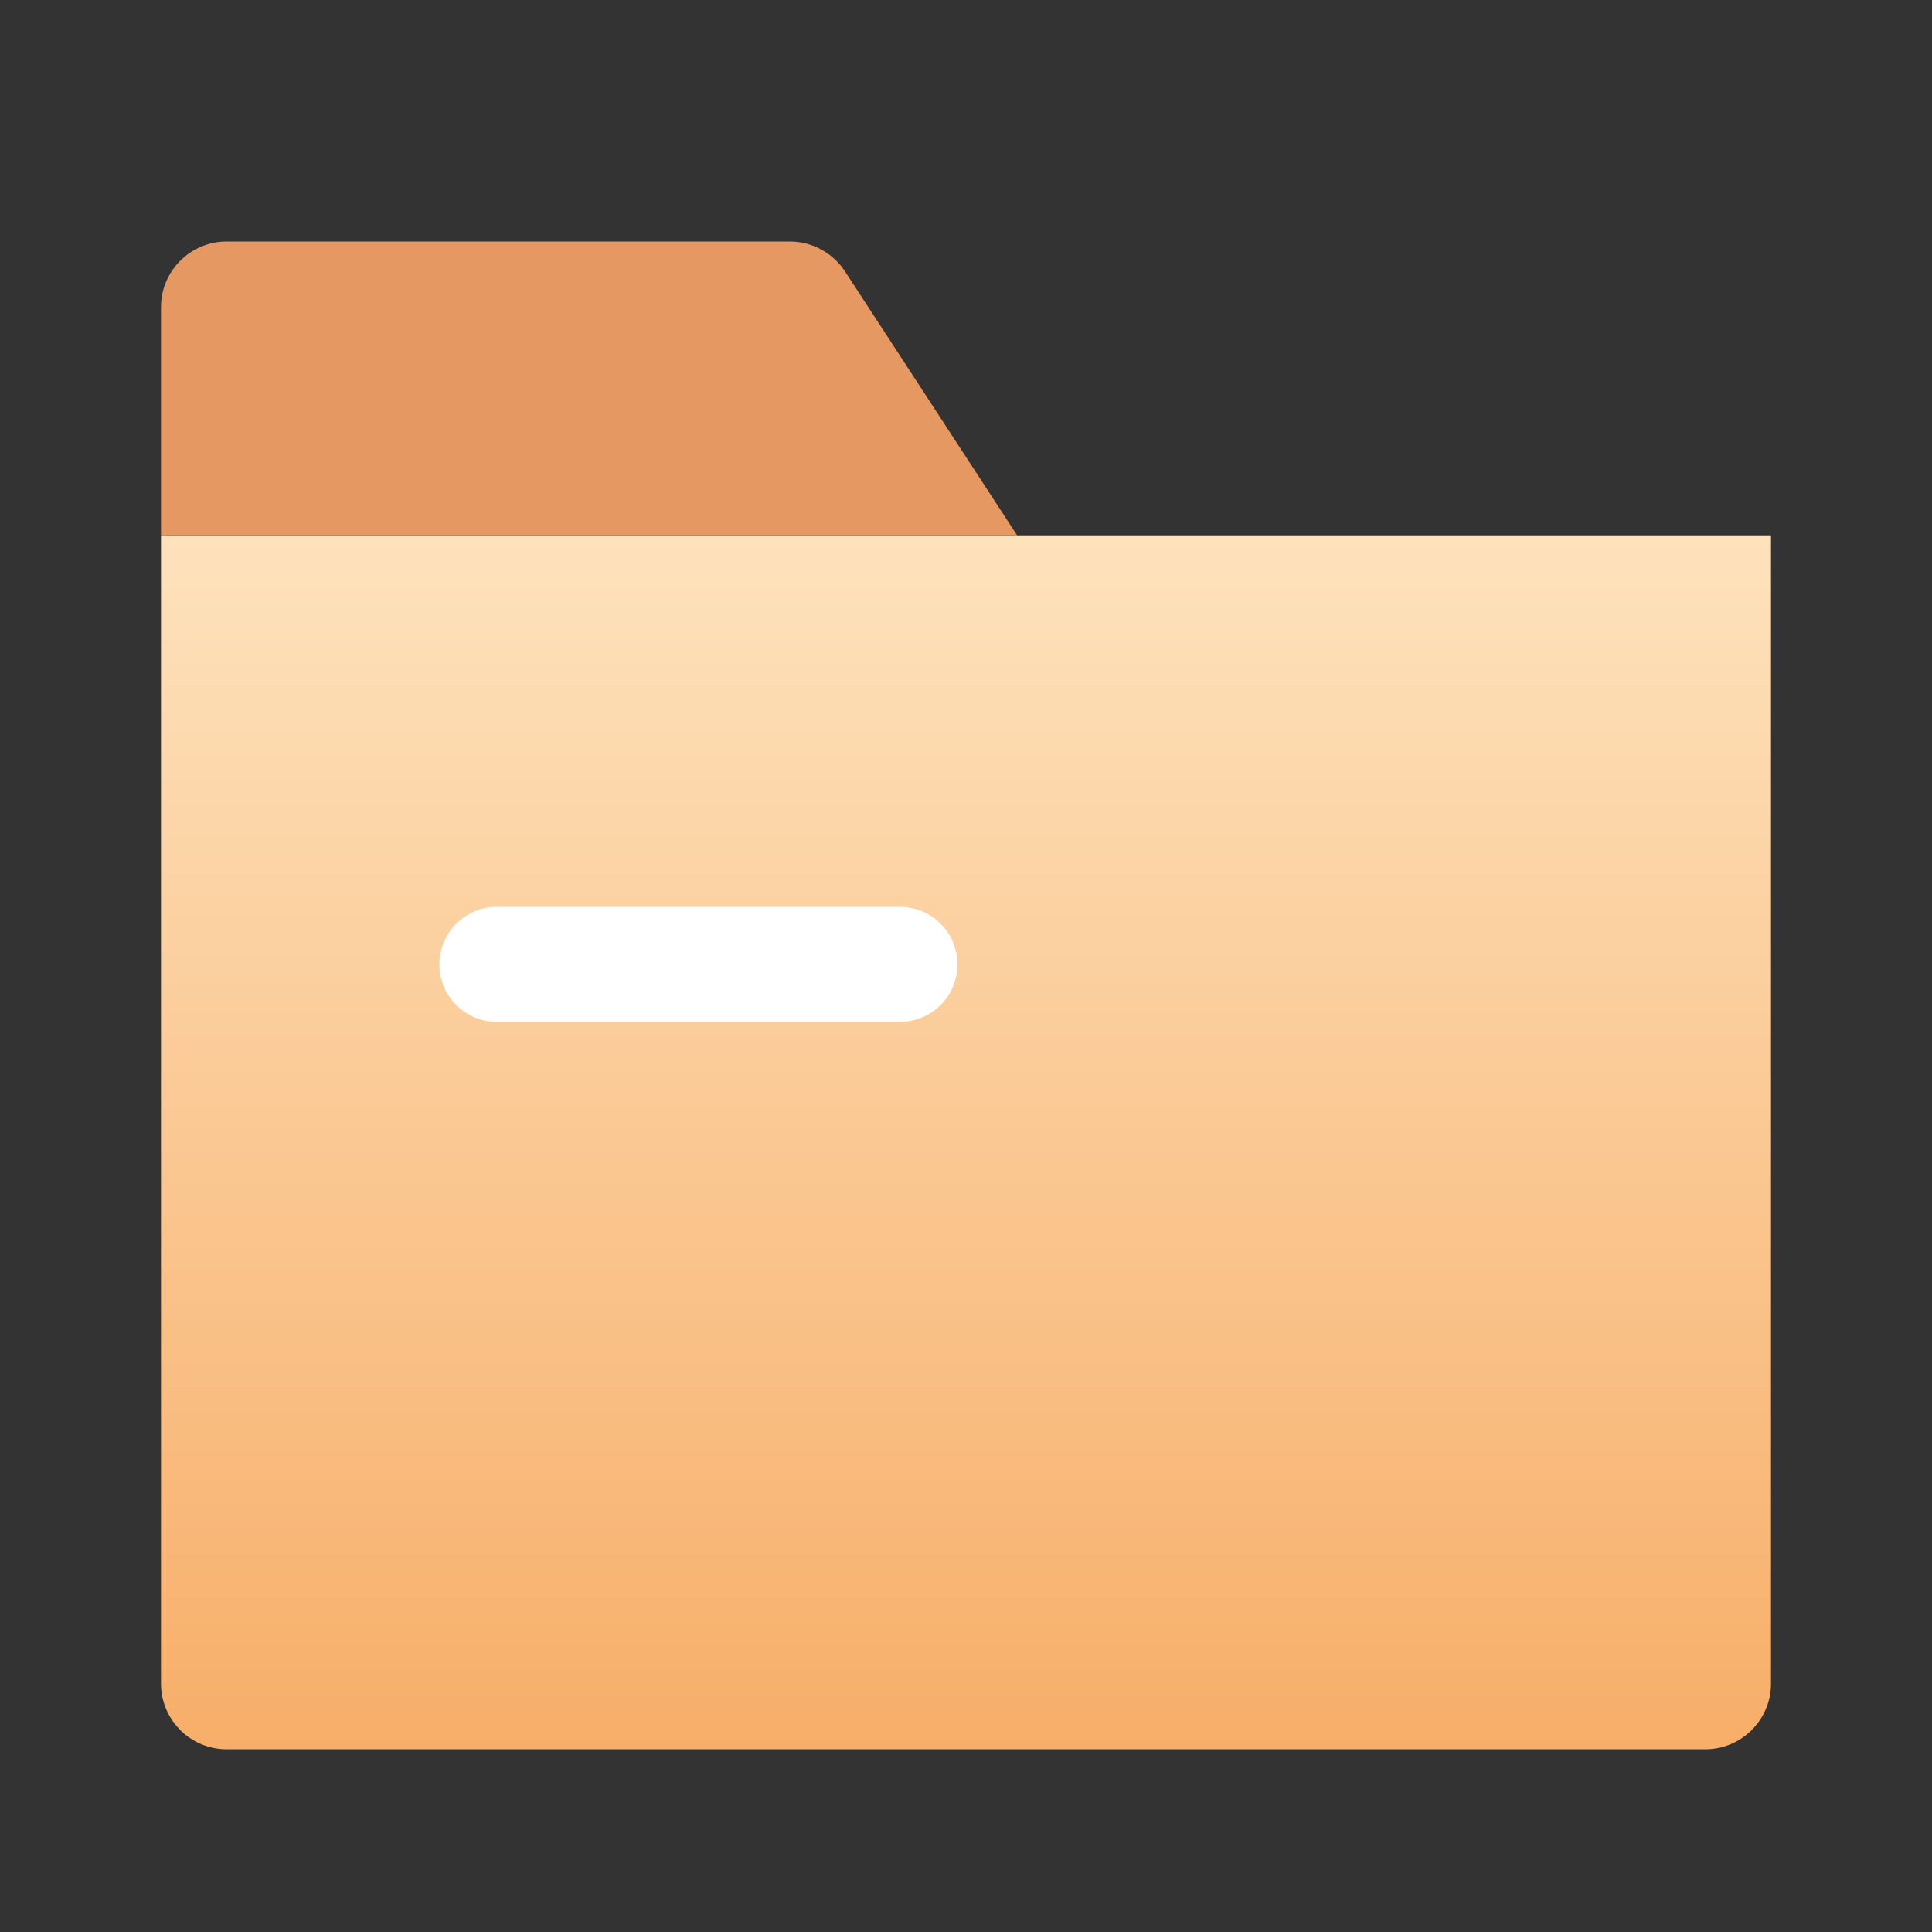
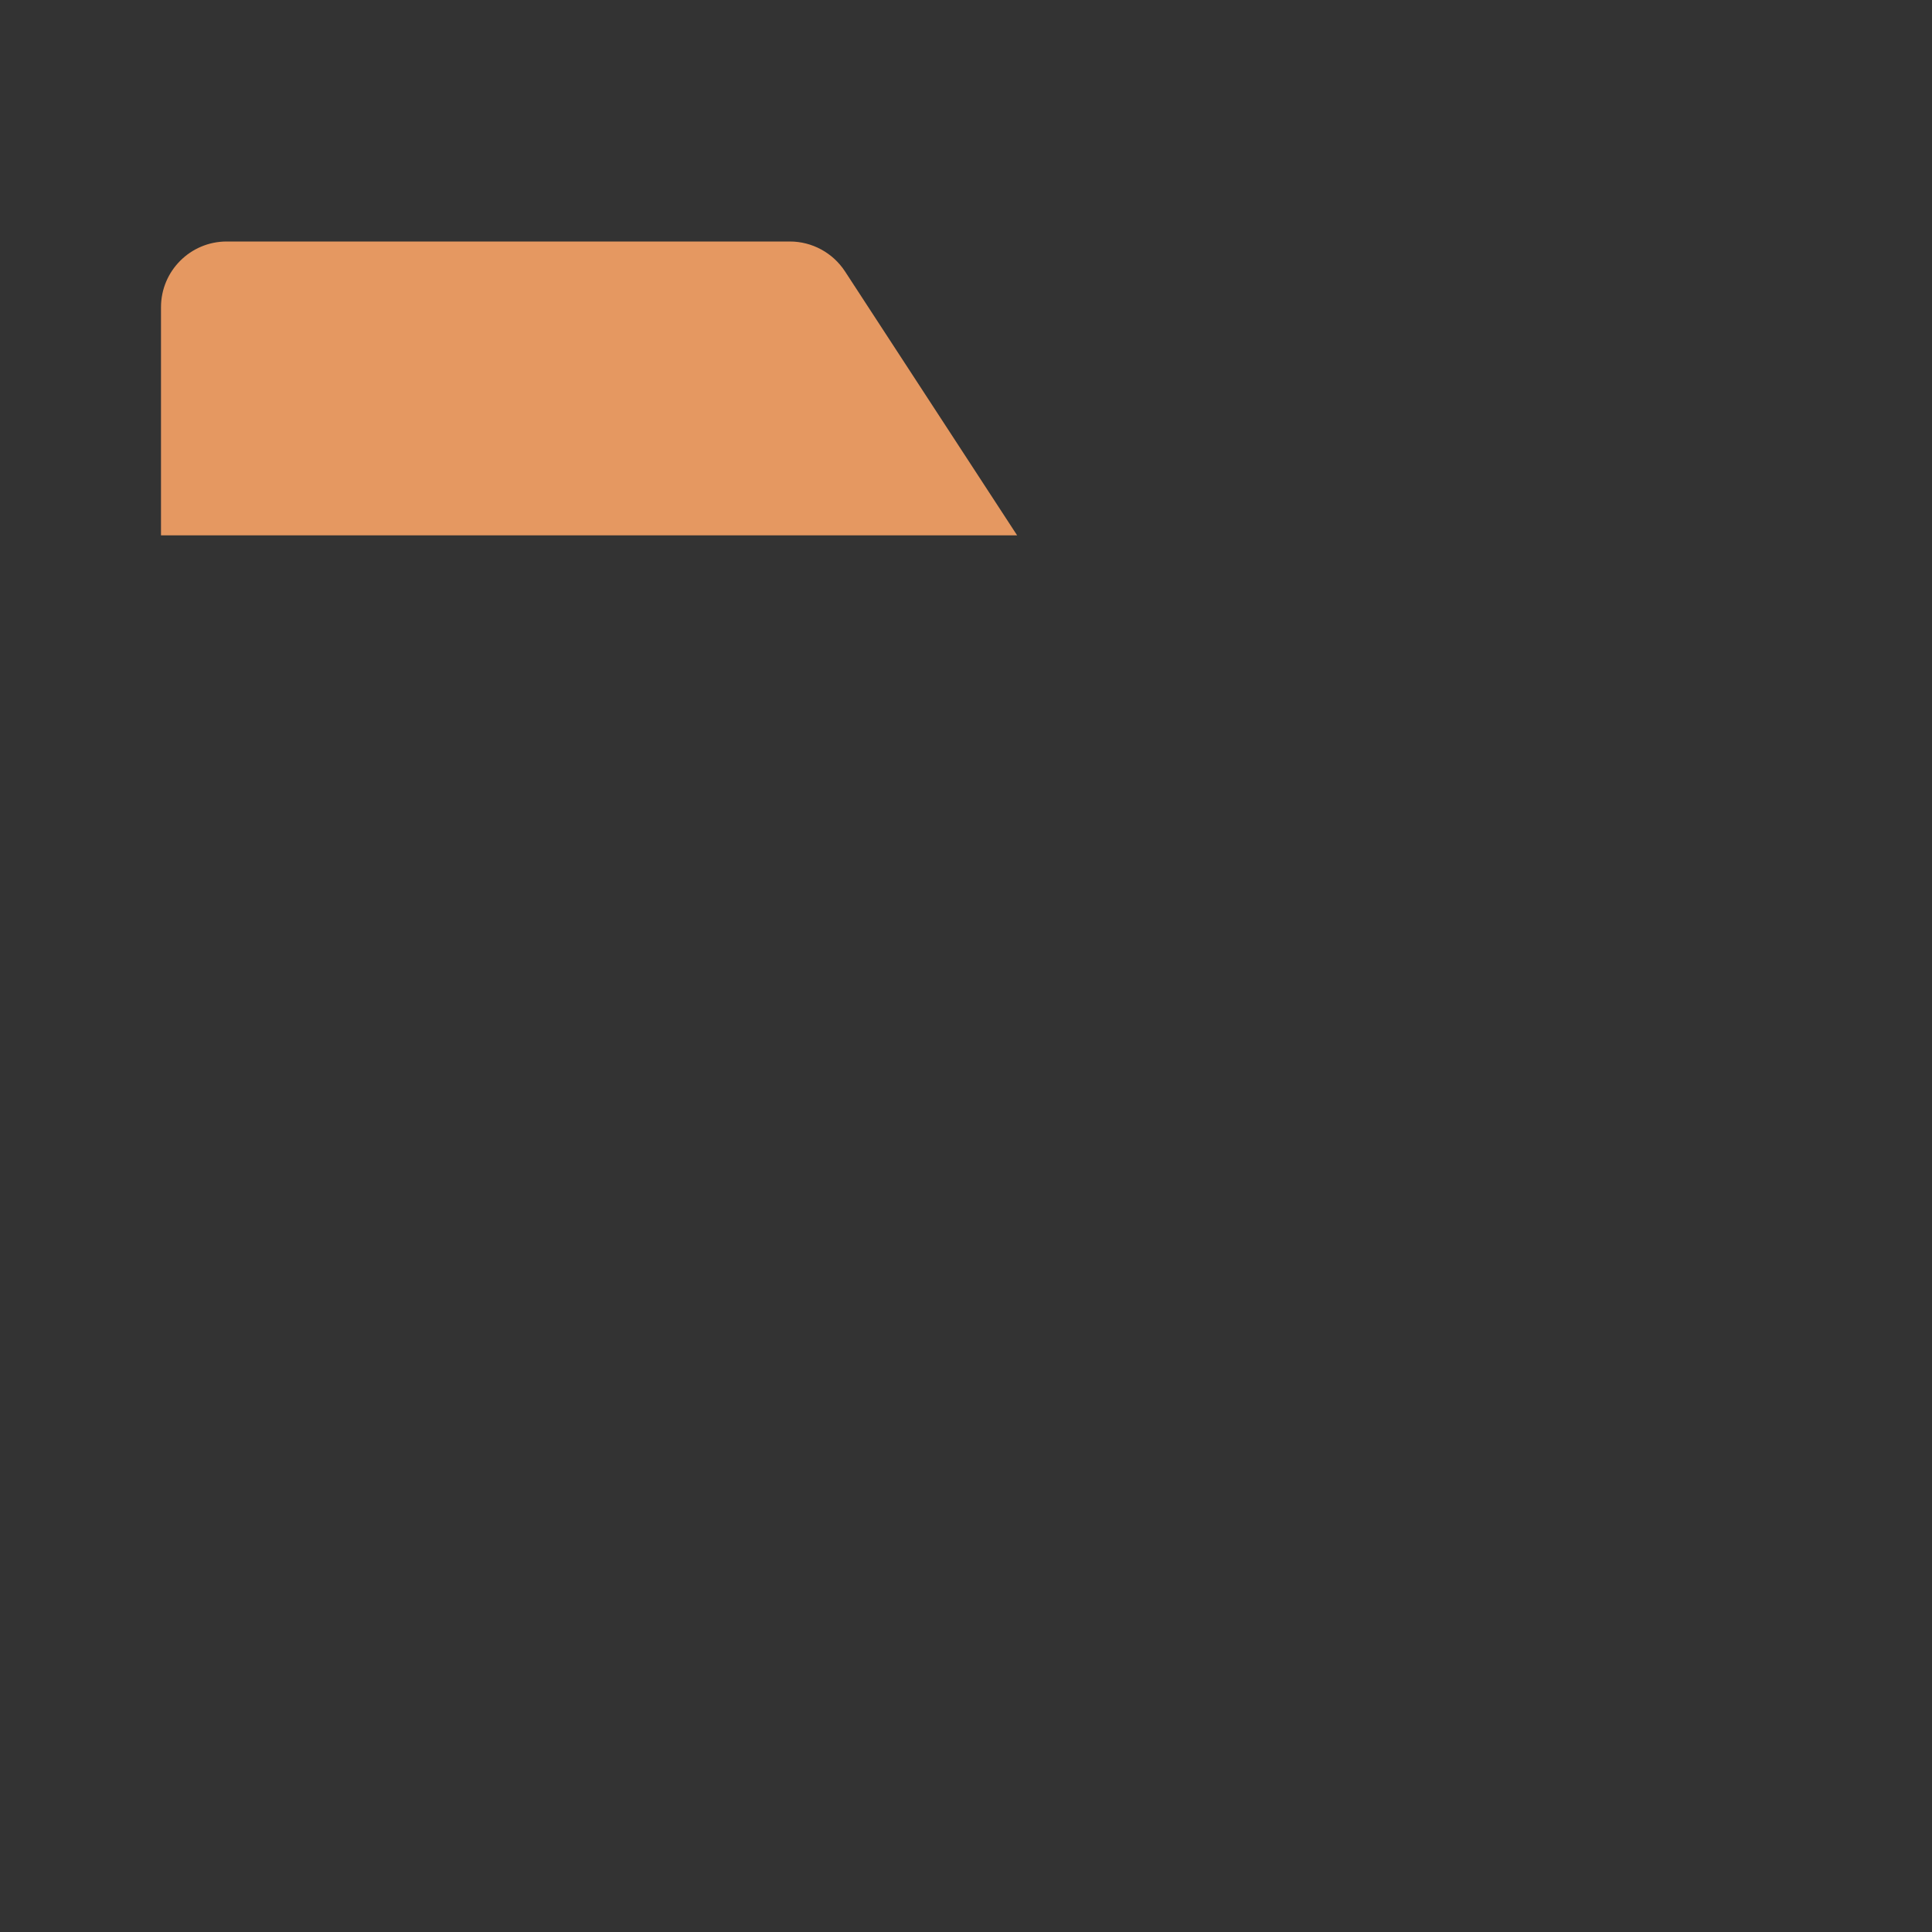
<svg xmlns="http://www.w3.org/2000/svg" width="24" height="24" viewBox="0 0 24 24" fill="none">
  <rect x="0" y="0" width="24" height="24" fill="#333333" stroke="none" />
-   <path d="M2 6.65h20v14.264c0 .45-.366.816-.816.816H2.816A.816.816 0 0 1 2 20.914V6.65z" fill="url(#aovvp3cq7a)" />
-   <path d="M6.172 11.98h5.007" stroke="#fff" stroke-width="1.429" stroke-linecap="round" />
  <path d="M2 3.816c0-.45.365-.816.816-.816h6.996c.276 0 .533.14.684.37l2.139 3.28H2V3.817z" fill="#E59861" />
  <defs>
    <linearGradient id="aovvp3cq7a" x1="12.332" y1="6.343" x2="12.332" y2="21.73" gradientUnits="userSpaceOnUse">
      <stop stop-color="#FEE3BE" />
      <stop offset="0" stop-color="#FEE3BE" />
      <stop offset="1" stop-color="#F7AE69" />
    </linearGradient>
  </defs>
</svg>